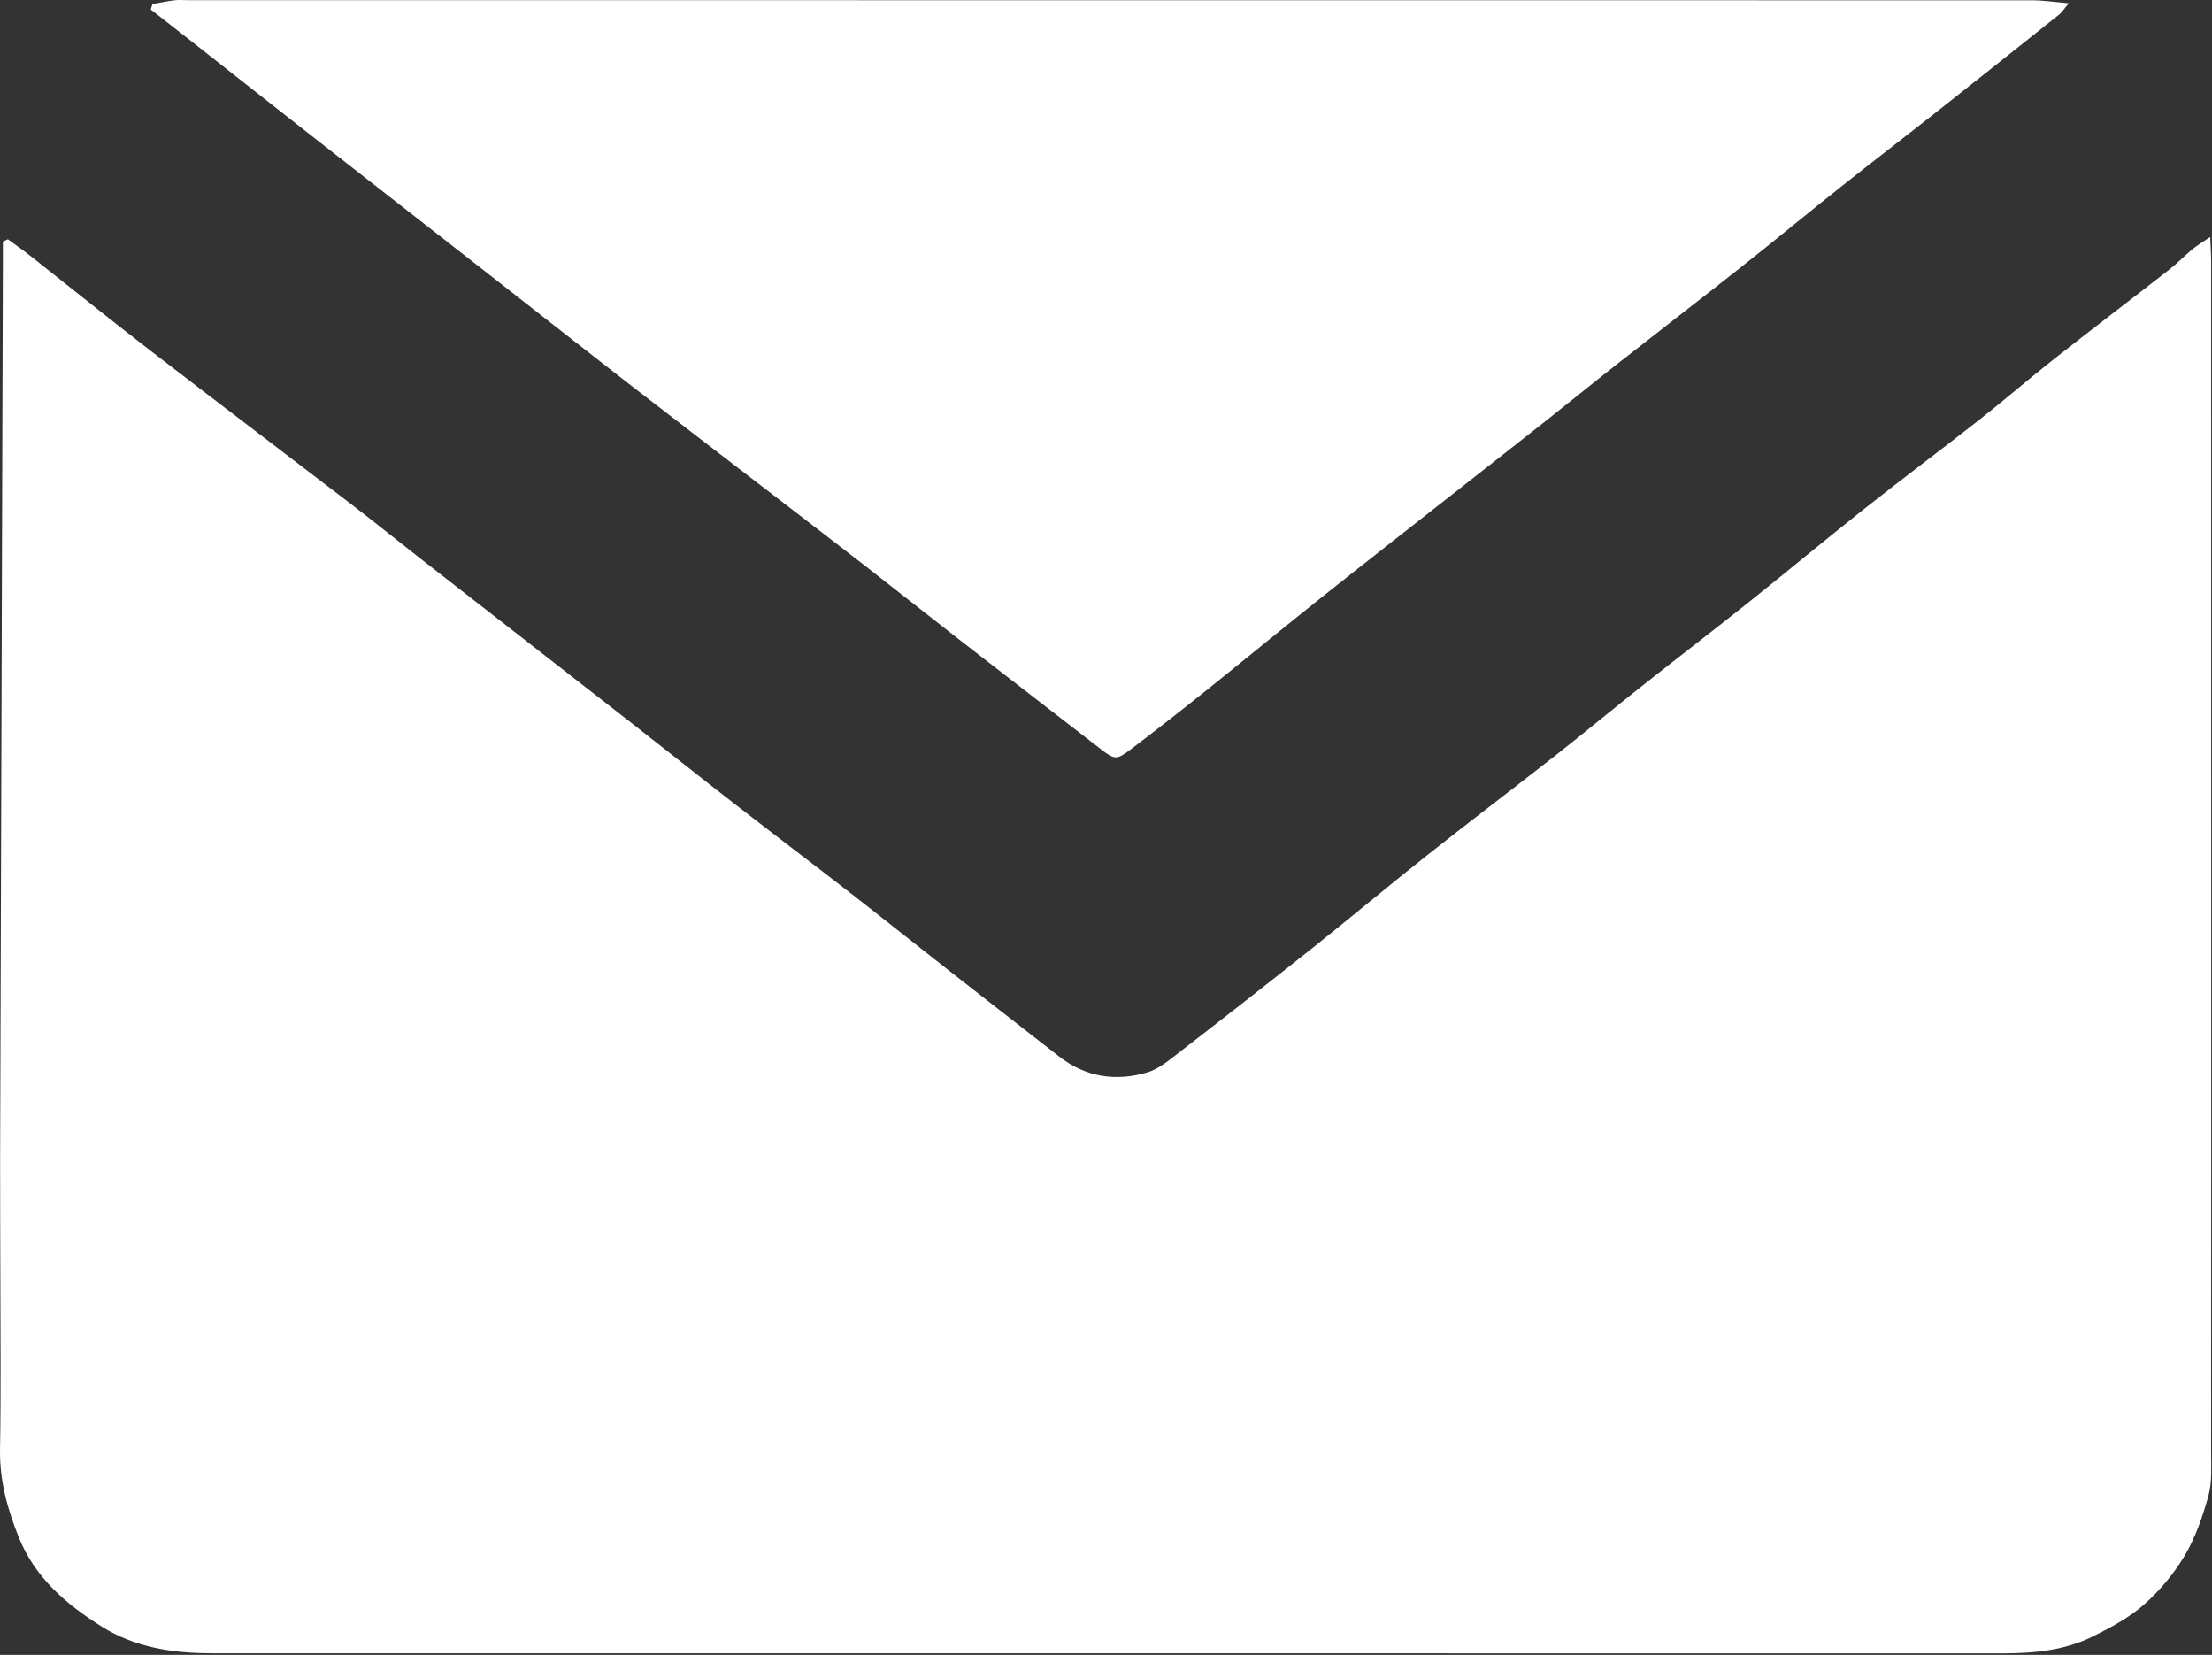
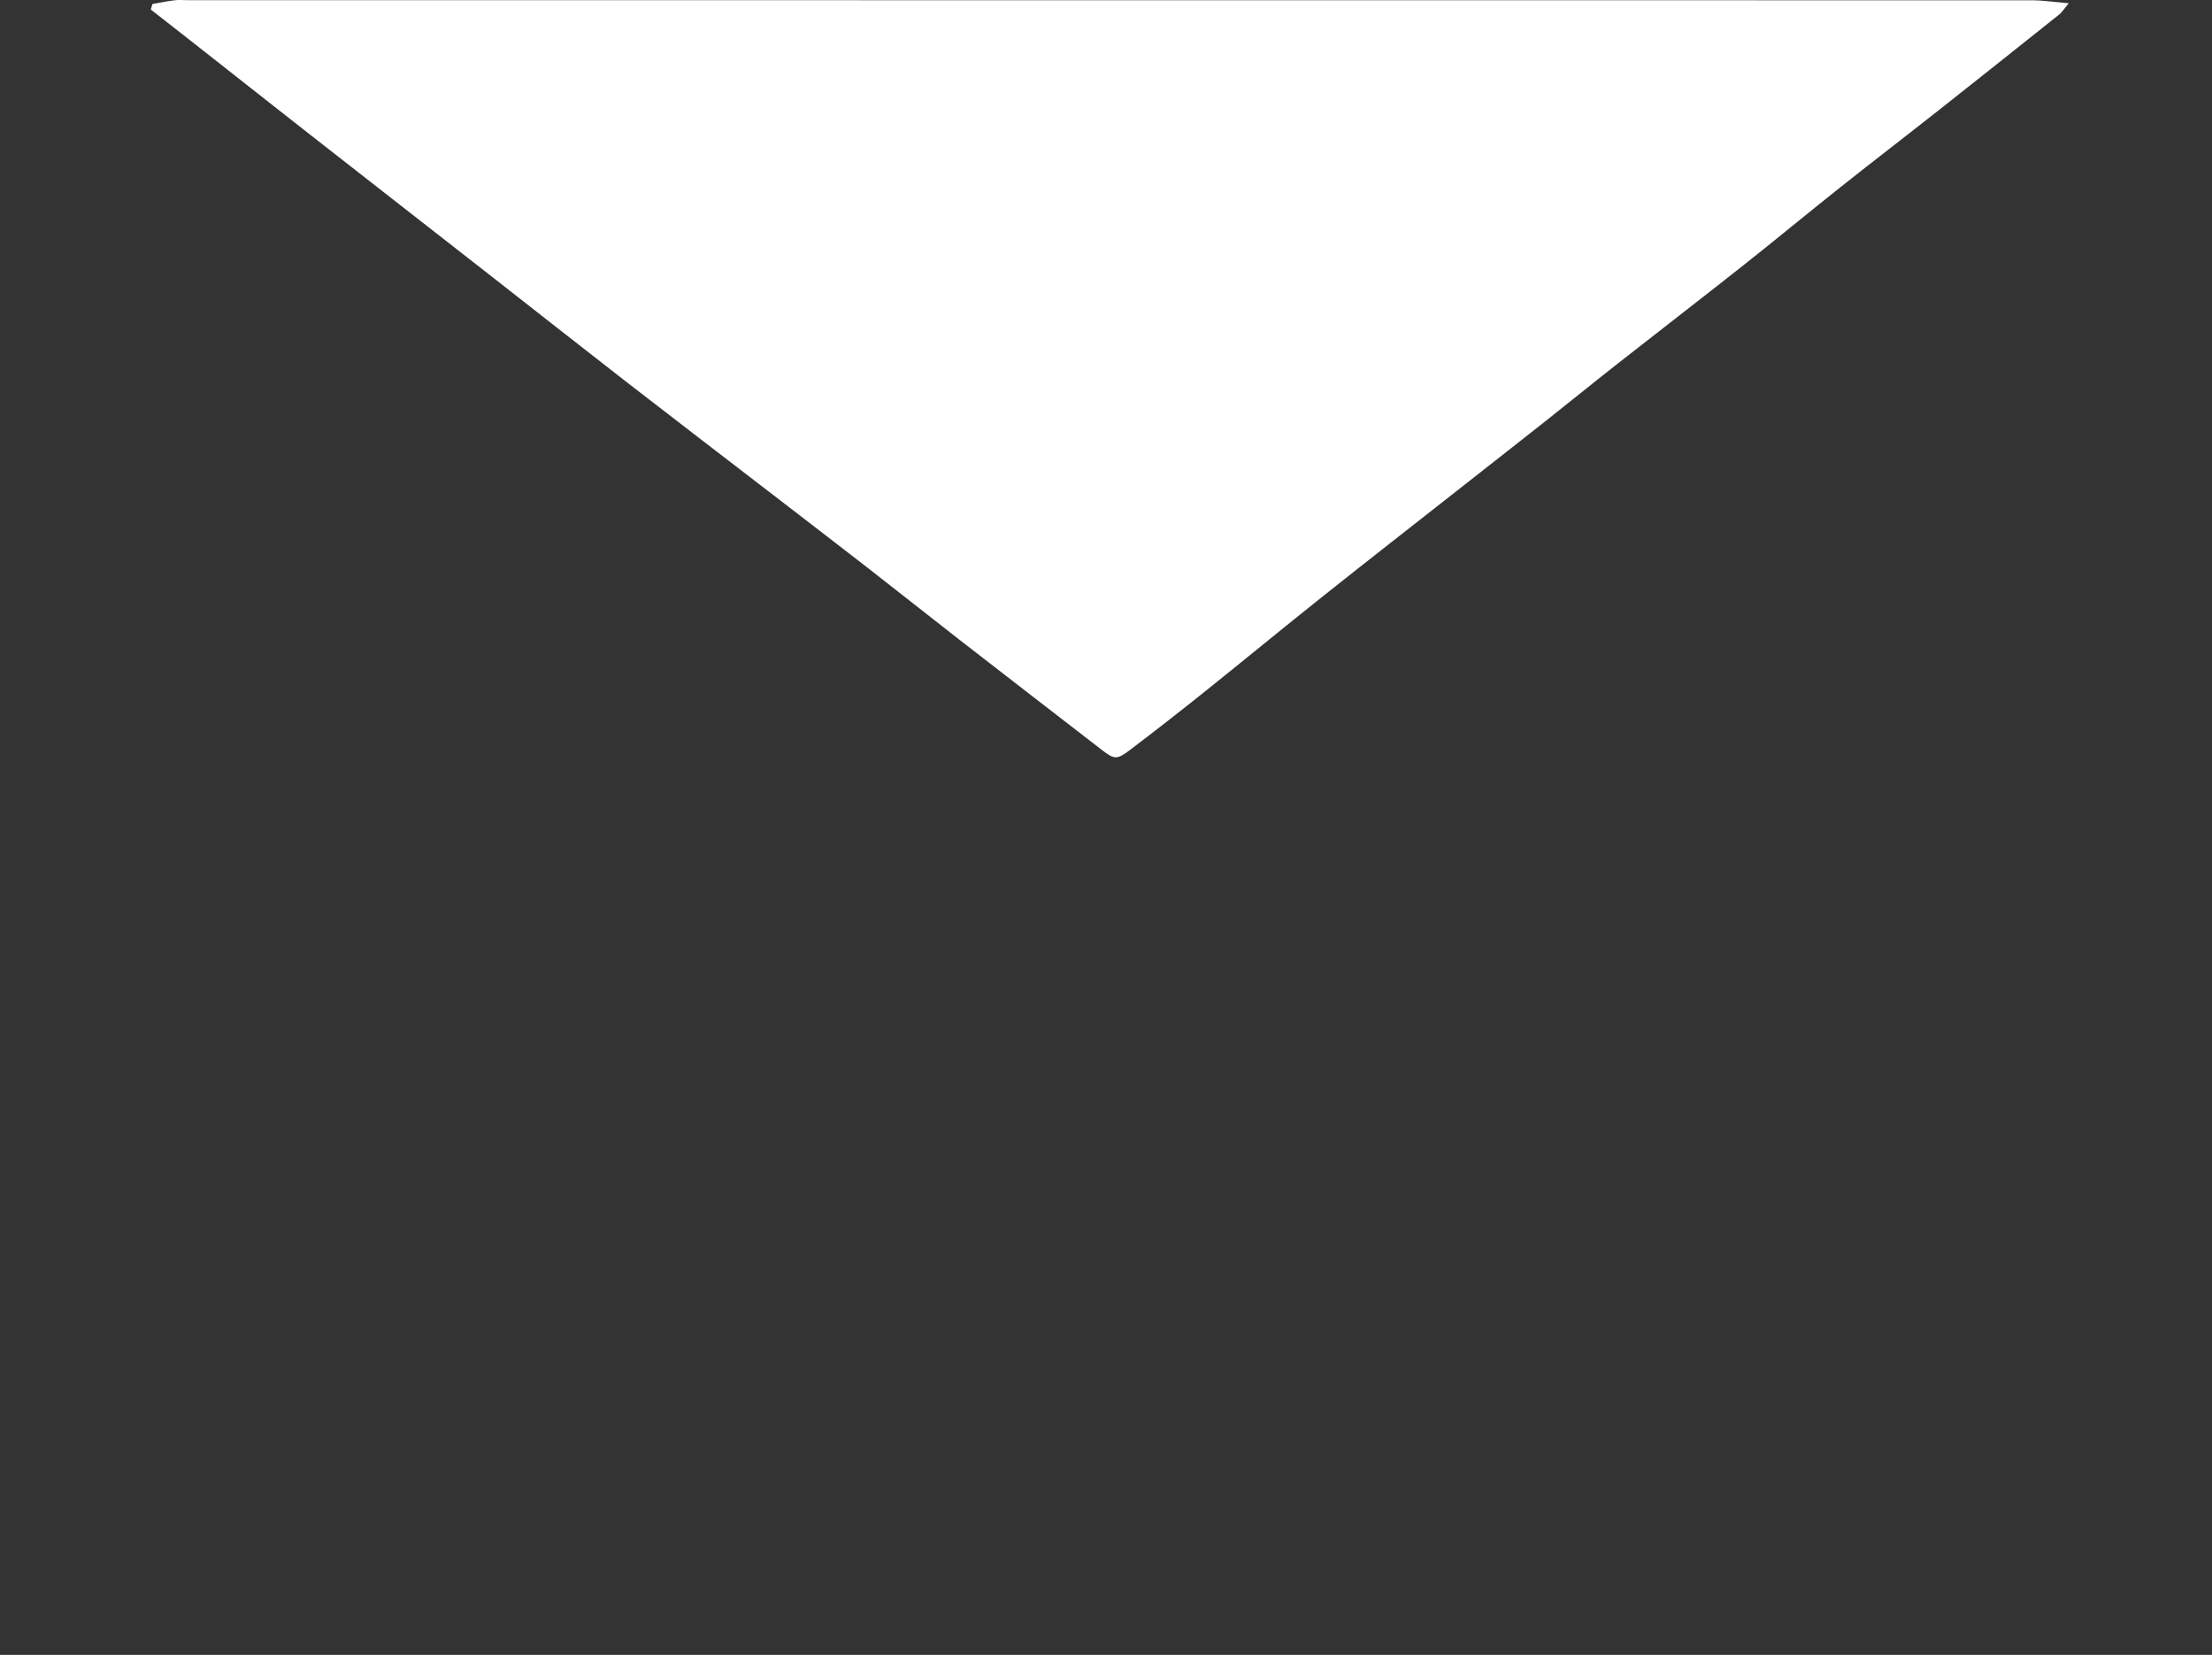
<svg xmlns="http://www.w3.org/2000/svg" width="100%" height="100%" viewBox="0 0 1095 819" version="1.1" xml:space="preserve" style="fill-rule:evenodd;clip-rule:evenodd;stroke-linejoin:round;stroke-miterlimit:2;">
  <rect x="0" y="0" width="1095" height="819" fill="#333333" stroke="none" />
  <g transform="matrix(1,0,0,1,-2506.85,-2710.42)">
-     <path d="M2510.74,2828.83C2514.38,2831.51 2518.11,2834.08 2521.66,2836.88C2541.34,2852.39 2560.83,2868.15 2580.67,2883.45C2613.88,2909.07 2647.35,2934.37 2680.64,2959.89C2692.33,2968.85 2703.78,2978.13 2715.4,2987.19C2750.47,3014.54 2785.6,3041.83 2820.67,3069.18C2837.22,3082.09 2853.63,3095.19 2870.21,3108.05C2889.29,3122.85 2908.54,3137.41 2927.61,3152.21C2943.93,3164.89 2960.07,3177.8 2976.34,3190.54C2994.58,3204.83 3012.89,3219.03 3031.16,3233.29C3044.25,3243.52 3059.1,3245.71 3074.58,3241.23C3080.34,3239.57 3085.5,3235.17 3090.42,3231.37C3112.45,3214.35 3134.4,3197.22 3156.19,3179.89C3175.29,3164.69 3194,3148.98 3213.14,3133.82C3234.26,3117.1 3255.75,3100.85 3276.94,3084.21C3291.45,3072.82 3305.65,3061.02 3320.12,3049.57C3337.53,3035.78 3355.18,3022.3 3372.54,3008.45C3391.84,2993.05 3410.8,2977.21 3430.17,2961.89C3448.82,2947.13 3467.91,2932.91 3486.61,2918.21C3499.14,2908.36 3511.2,2897.9 3523.72,2888.04C3542.63,2873.16 3561.79,2858.6 3580.76,2843.79C3584.71,2840.71 3588.19,2837.05 3592.05,2833.85C3594.31,2831.97 3596.88,2830.49 3600.99,2827.69C3601.2,2833.32 3601.44,2836.92 3601.44,2840.52C3601.46,2941.46 3601.46,3042.4 3601.46,3143.34C3601.46,3238.63 3601.48,3333.91 3601.41,3429.19C3601.4,3436.33 3601.95,3443.81 3600.11,3450.54C3597.32,3460.71 3593.79,3471.03 3588.48,3480.04C3583.17,3489.06 3576.12,3497.5 3568.29,3504.44C3560.94,3510.95 3551.88,3515.82 3543,3520.25C3529.01,3527.23 3513.73,3528.66 3498.26,3528.66C3202.66,3528.62 2907.07,3528.64 2611.47,3528.62C2592.41,3528.62 2573.61,3525.7 2557.41,3515.55C2539.91,3504.59 2524.21,3491.44 2516.05,3470.99C2510.41,3456.87 2506.59,3442.94 2506.86,3427.58C2507.38,3398.03 2507.03,3368.46 2507.01,3338.9C2507,3320.06 2506.85,3301.21 2506.91,3282.37C2507.34,3134.94 2507.81,2987.51 2508.27,2840.07C2508.28,2836.71 2508.27,2833.34 2508.27,2829.97C2509.09,2829.59 2509.92,2829.21 2510.74,2828.83Z" style="fill:white;" />
    <path d="M2582.33,2712.4C2585.94,2711.77 2589.53,2711.01 2593.17,2710.56C2595.33,2710.29 2597.56,2710.5 2599.76,2710.5C2904.07,2710.5 3208.37,2710.5 3512.68,2710.56C3518.17,2710.56 3523.65,2711.42 3530.94,2712.02C3528.51,2714.94 3527.63,2716.47 3526.34,2717.49C3506.29,2733.49 3486.21,2749.47 3466.07,2765.36C3450.08,2777.97 3433.92,2790.36 3417.97,2803.02C3401.8,2815.86 3385.89,2829.05 3369.69,2841.86C3348.82,2858.36 3327.74,2874.59 3306.82,2891.02C3295.28,2900.08 3283.9,2909.36 3272.39,2918.46C3258.64,2929.34 3244.81,2940.13 3231.03,2950.97C3207.89,2969.16 3184.67,2987.26 3161.64,3005.58C3142.06,3021.17 3122.76,3037.09 3103.22,3052.72C3090.98,3062.51 3078.63,3072.17 3066.14,3081.63C3059.67,3086.53 3058.42,3086.29 3052.19,3081.48C3028.65,3063.29 3005.09,3045.12 2981.59,3026.87C2966.28,3014.97 2951.1,3002.88 2935.79,2990.98C2920.49,2979.08 2905.09,2967.31 2889.74,2955.48C2865.25,2936.63 2840.7,2917.86 2816.28,2898.92C2793.77,2881.45 2771.41,2863.8 2748.96,2846.26C2719.6,2823.31 2690.2,2800.42 2660.86,2777.45C2641.4,2762.22 2622.01,2746.9 2602.58,2731.63C2595.56,2726.11 2588.52,2720.63 2581.49,2715.12C2581.77,2714.22 2582.05,2713.31 2582.33,2712.4Z" style="fill:white;" />
  </g>
</svg>